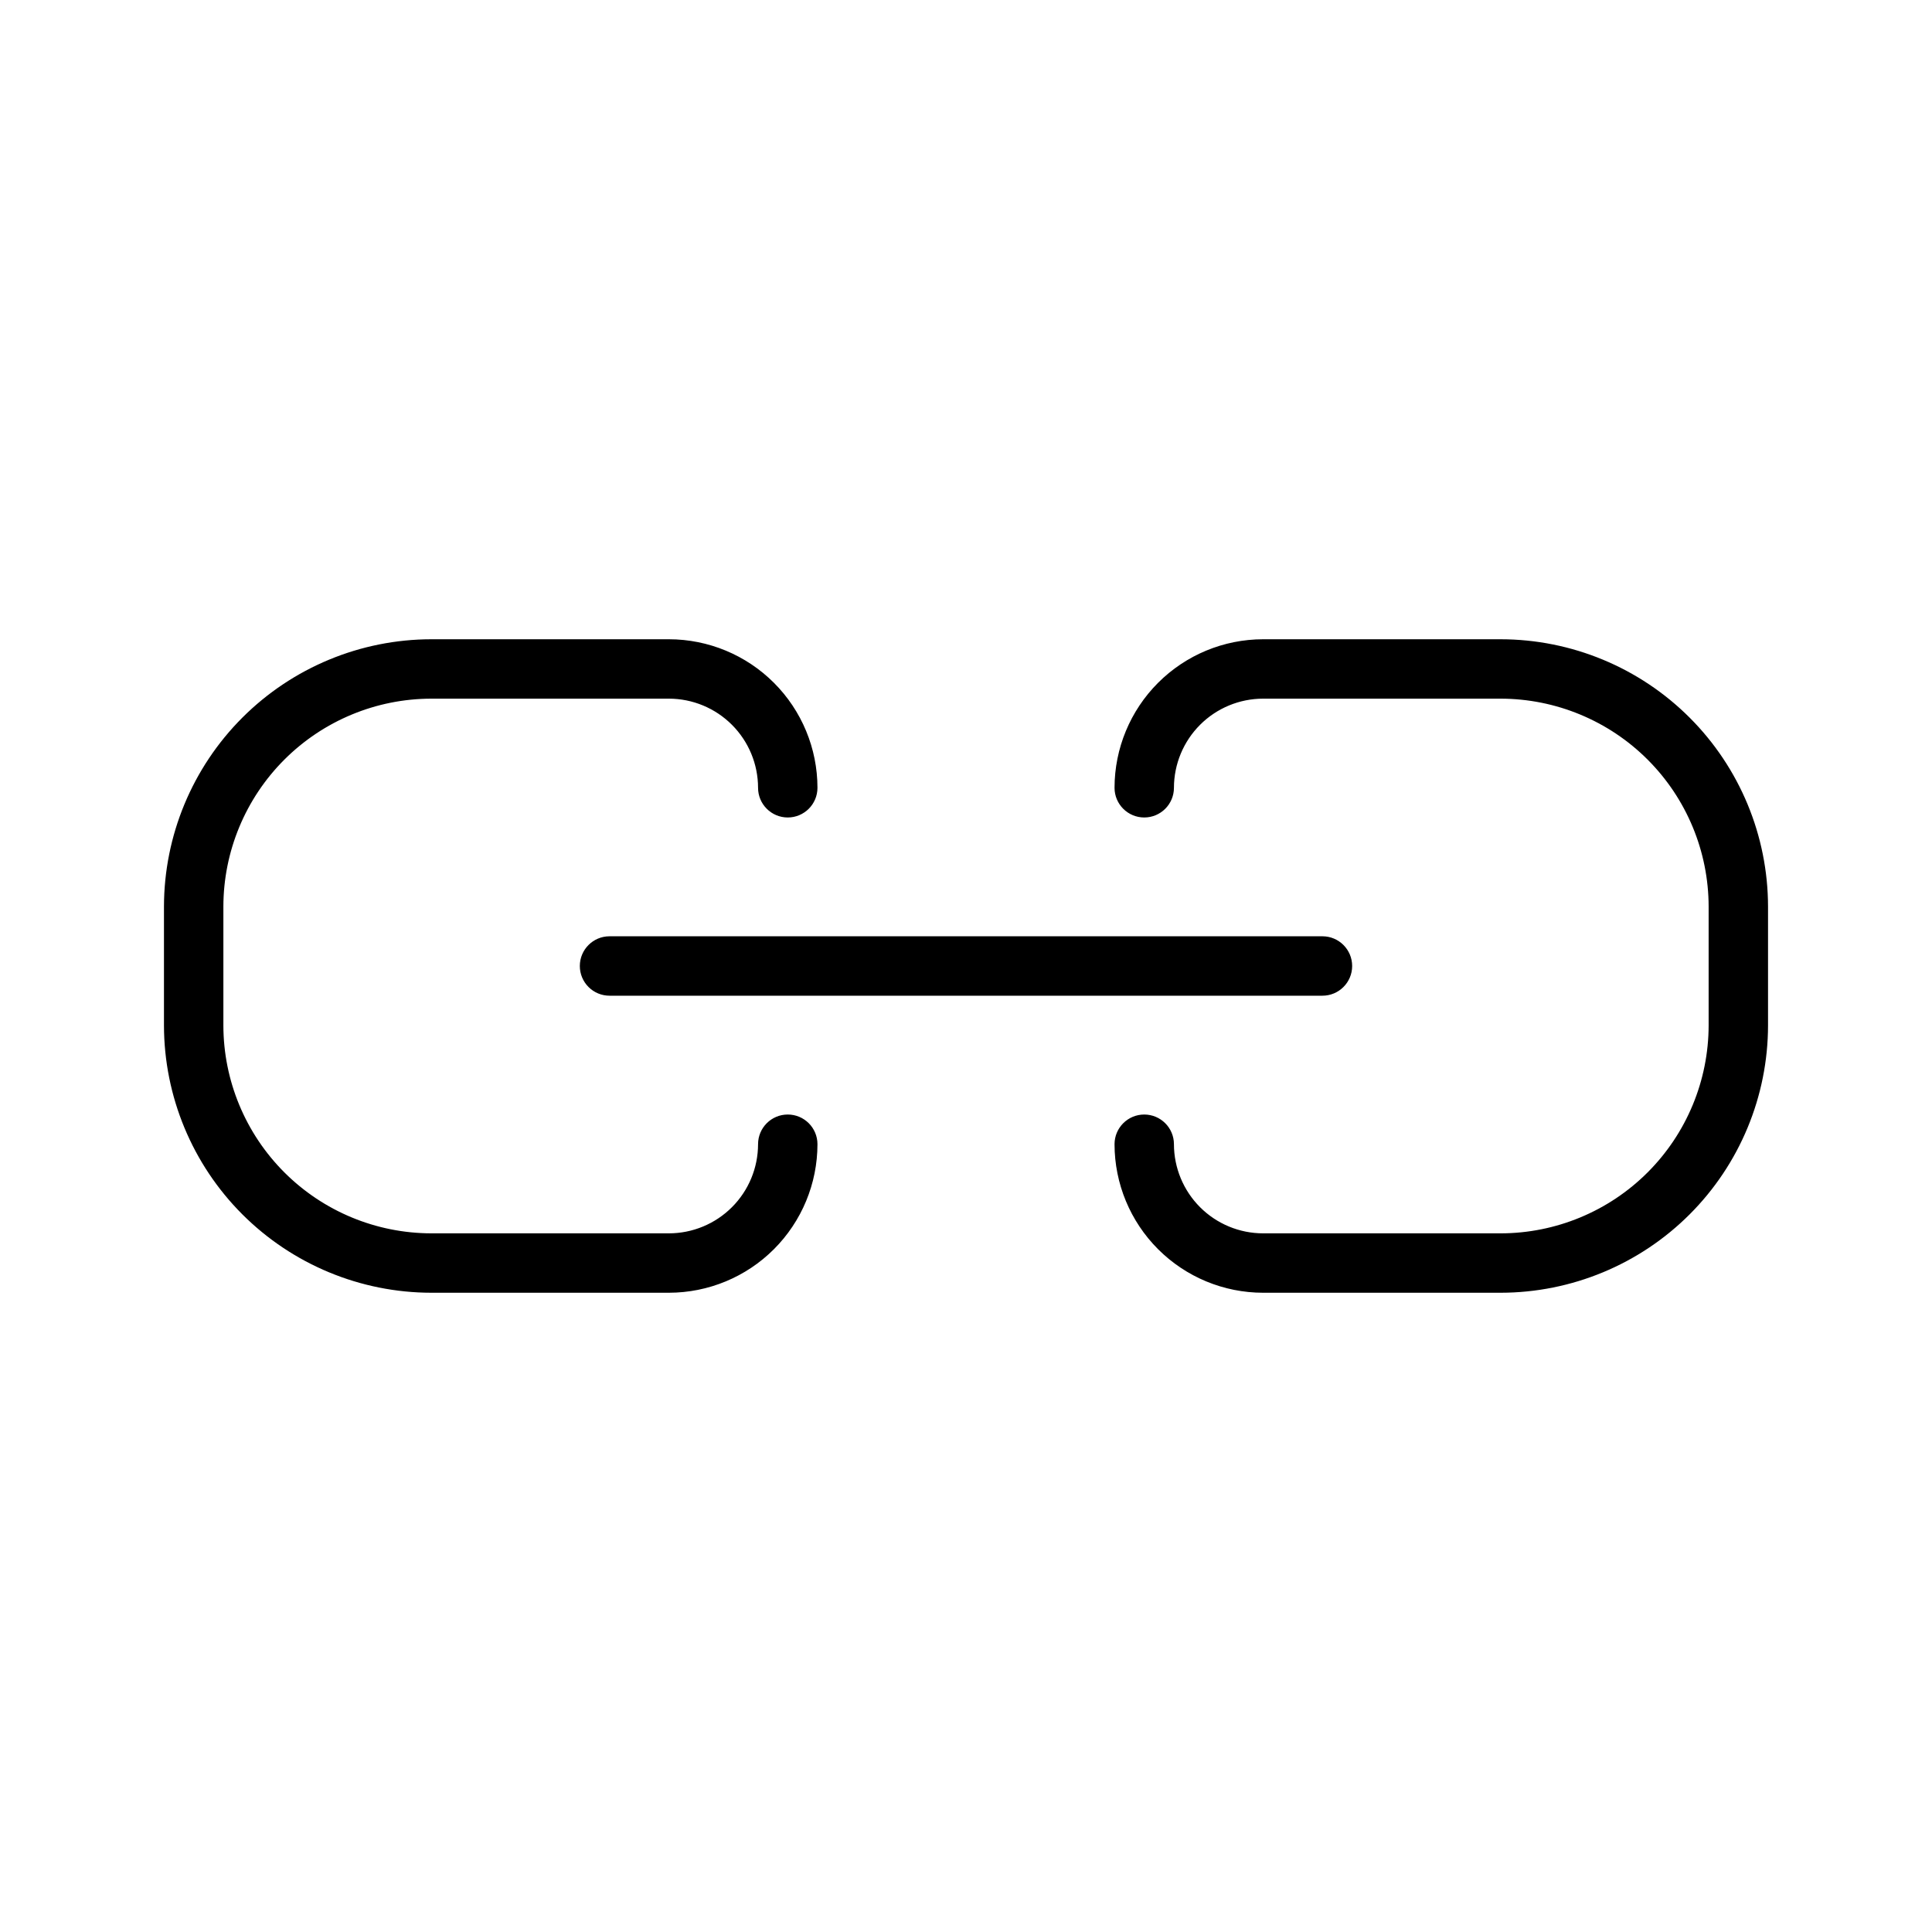
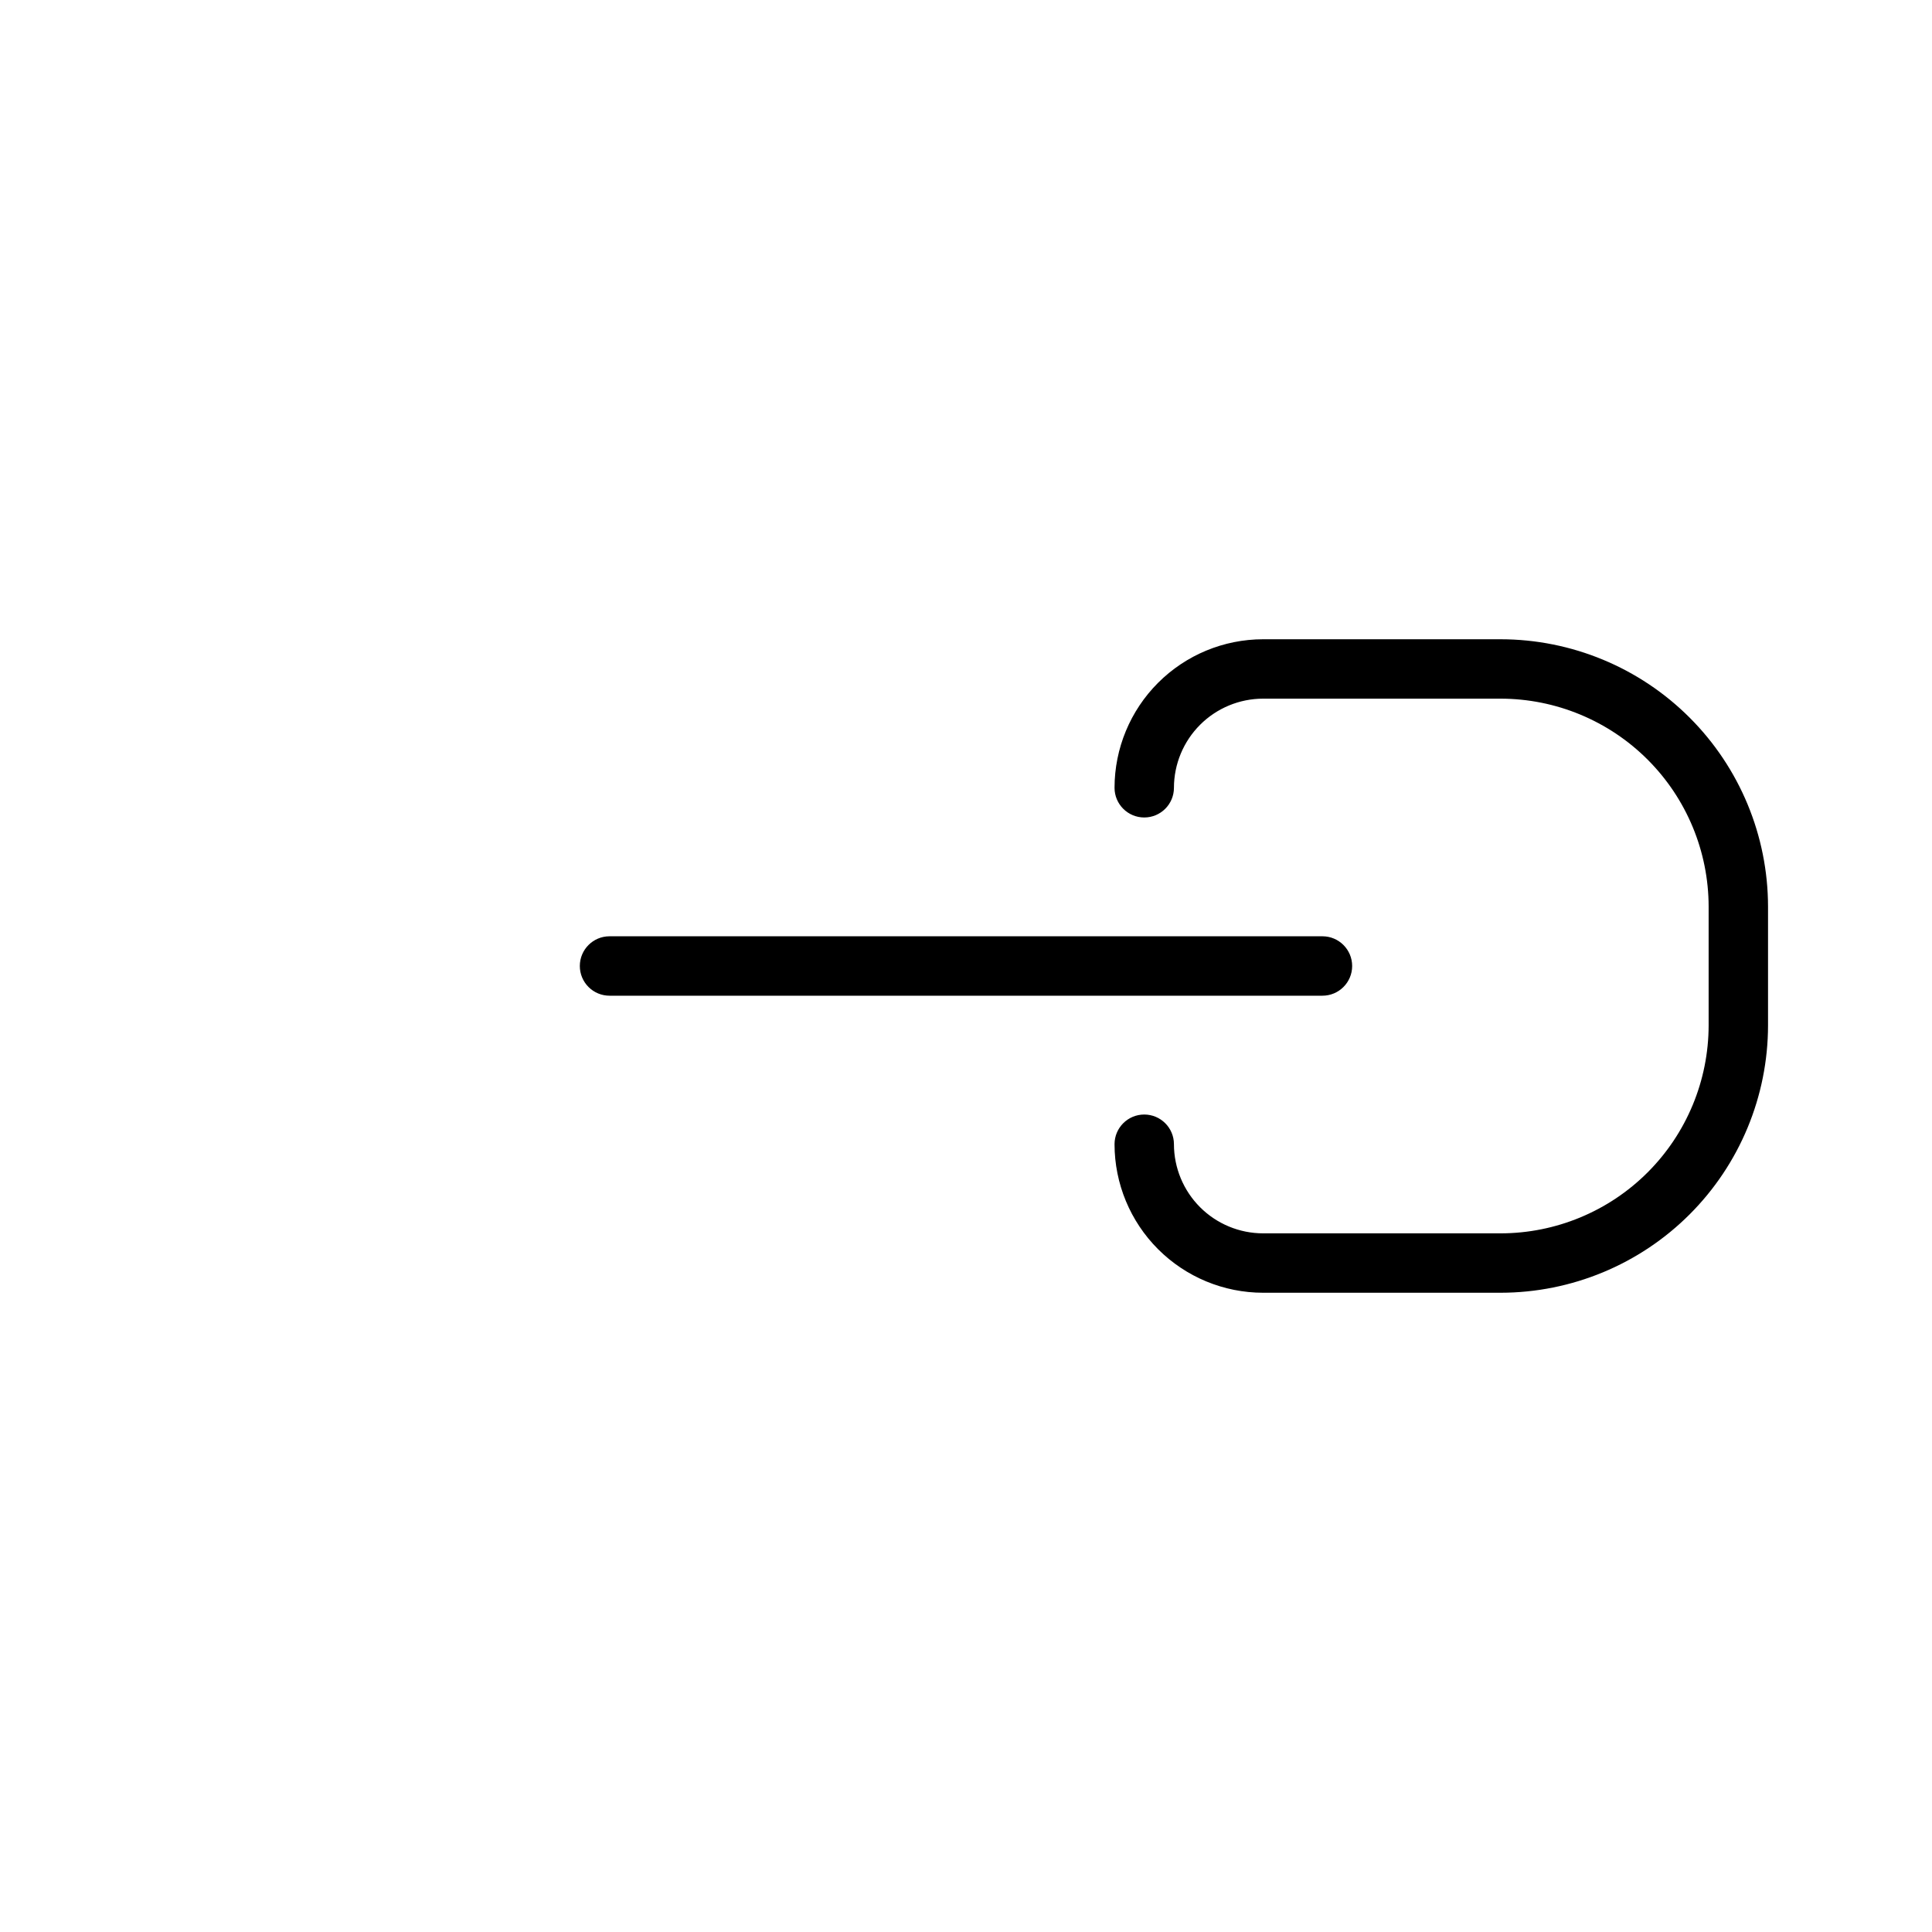
<svg xmlns="http://www.w3.org/2000/svg" fill="#000000" width="800px" height="800px" version="1.1" viewBox="144 144 512 512">
  <g>
-     <path d="m258.3 486.59h62.977c10.438-0.012 20.441-4.16 27.82-11.539 7.379-7.379 11.531-17.383 11.539-27.82 0-4.348-3.523-7.871-7.871-7.871s-7.871 3.523-7.871 7.871c-0.008 6.262-2.496 12.266-6.926 16.691-4.426 4.426-10.43 6.918-16.691 6.926h-62.977c-14.609-0.02-28.613-5.828-38.945-16.16-10.328-10.328-16.141-24.336-16.156-38.945v-31.488c0.016-14.609 5.828-28.613 16.156-38.945 10.332-10.328 24.336-16.141 38.945-16.16h62.977c6.262 0.008 12.266 2.5 16.691 6.926 4.43 4.43 6.918 10.43 6.926 16.691 0 4.348 3.523 7.871 7.871 7.871s7.871-3.523 7.871-7.871c-0.008-10.434-4.16-20.441-11.539-27.82-7.379-7.379-17.383-11.527-27.82-11.539h-62.977c-18.781 0.02-36.789 7.492-50.074 20.773-13.281 13.281-20.75 31.293-20.773 50.074v31.488c0.023 18.785 7.492 36.793 20.773 50.074 13.285 13.281 31.293 20.754 50.074 20.773z" />
    <path d="m541.7 313.41h-62.977c-10.438 0.008-20.441 4.16-27.82 11.539-7.379 7.379-11.531 17.387-11.539 27.82 0 4.348 3.523 7.871 7.871 7.871 4.348 0 7.871-3.523 7.871-7.871 0.008-6.262 2.5-12.262 6.926-16.691 4.426-4.426 10.43-6.918 16.691-6.926h62.977c14.609 0.02 28.613 5.832 38.945 16.16 10.328 10.332 16.141 24.336 16.16 38.945v31.488c-0.02 14.609-5.832 28.617-16.16 38.945-10.332 10.332-24.336 16.141-38.945 16.16h-62.977c-6.262-0.008-12.266-2.5-16.691-6.926-4.426-4.426-6.918-10.43-6.926-16.691 0-4.348-3.523-7.871-7.871-7.871-4.348 0-7.871 3.523-7.871 7.871 0.008 10.438 4.16 20.441 11.539 27.82 7.379 7.379 17.383 11.531 27.82 11.539h62.977c18.785-0.02 36.793-7.492 50.074-20.773s20.754-31.289 20.773-50.074v-31.488c-0.02-18.781-7.492-36.793-20.773-50.074s-31.289-20.754-50.074-20.773z" />
    <path d="m297.66 400c0 2.086 0.828 4.09 2.305 5.566 1.477 1.477 3.477 2.305 5.566 2.305h188.93c4.348 0 7.875-3.523 7.875-7.871s-3.527-7.875-7.875-7.875h-188.93c-4.348 0-7.871 3.527-7.871 7.875z" />
  </g>
</svg>